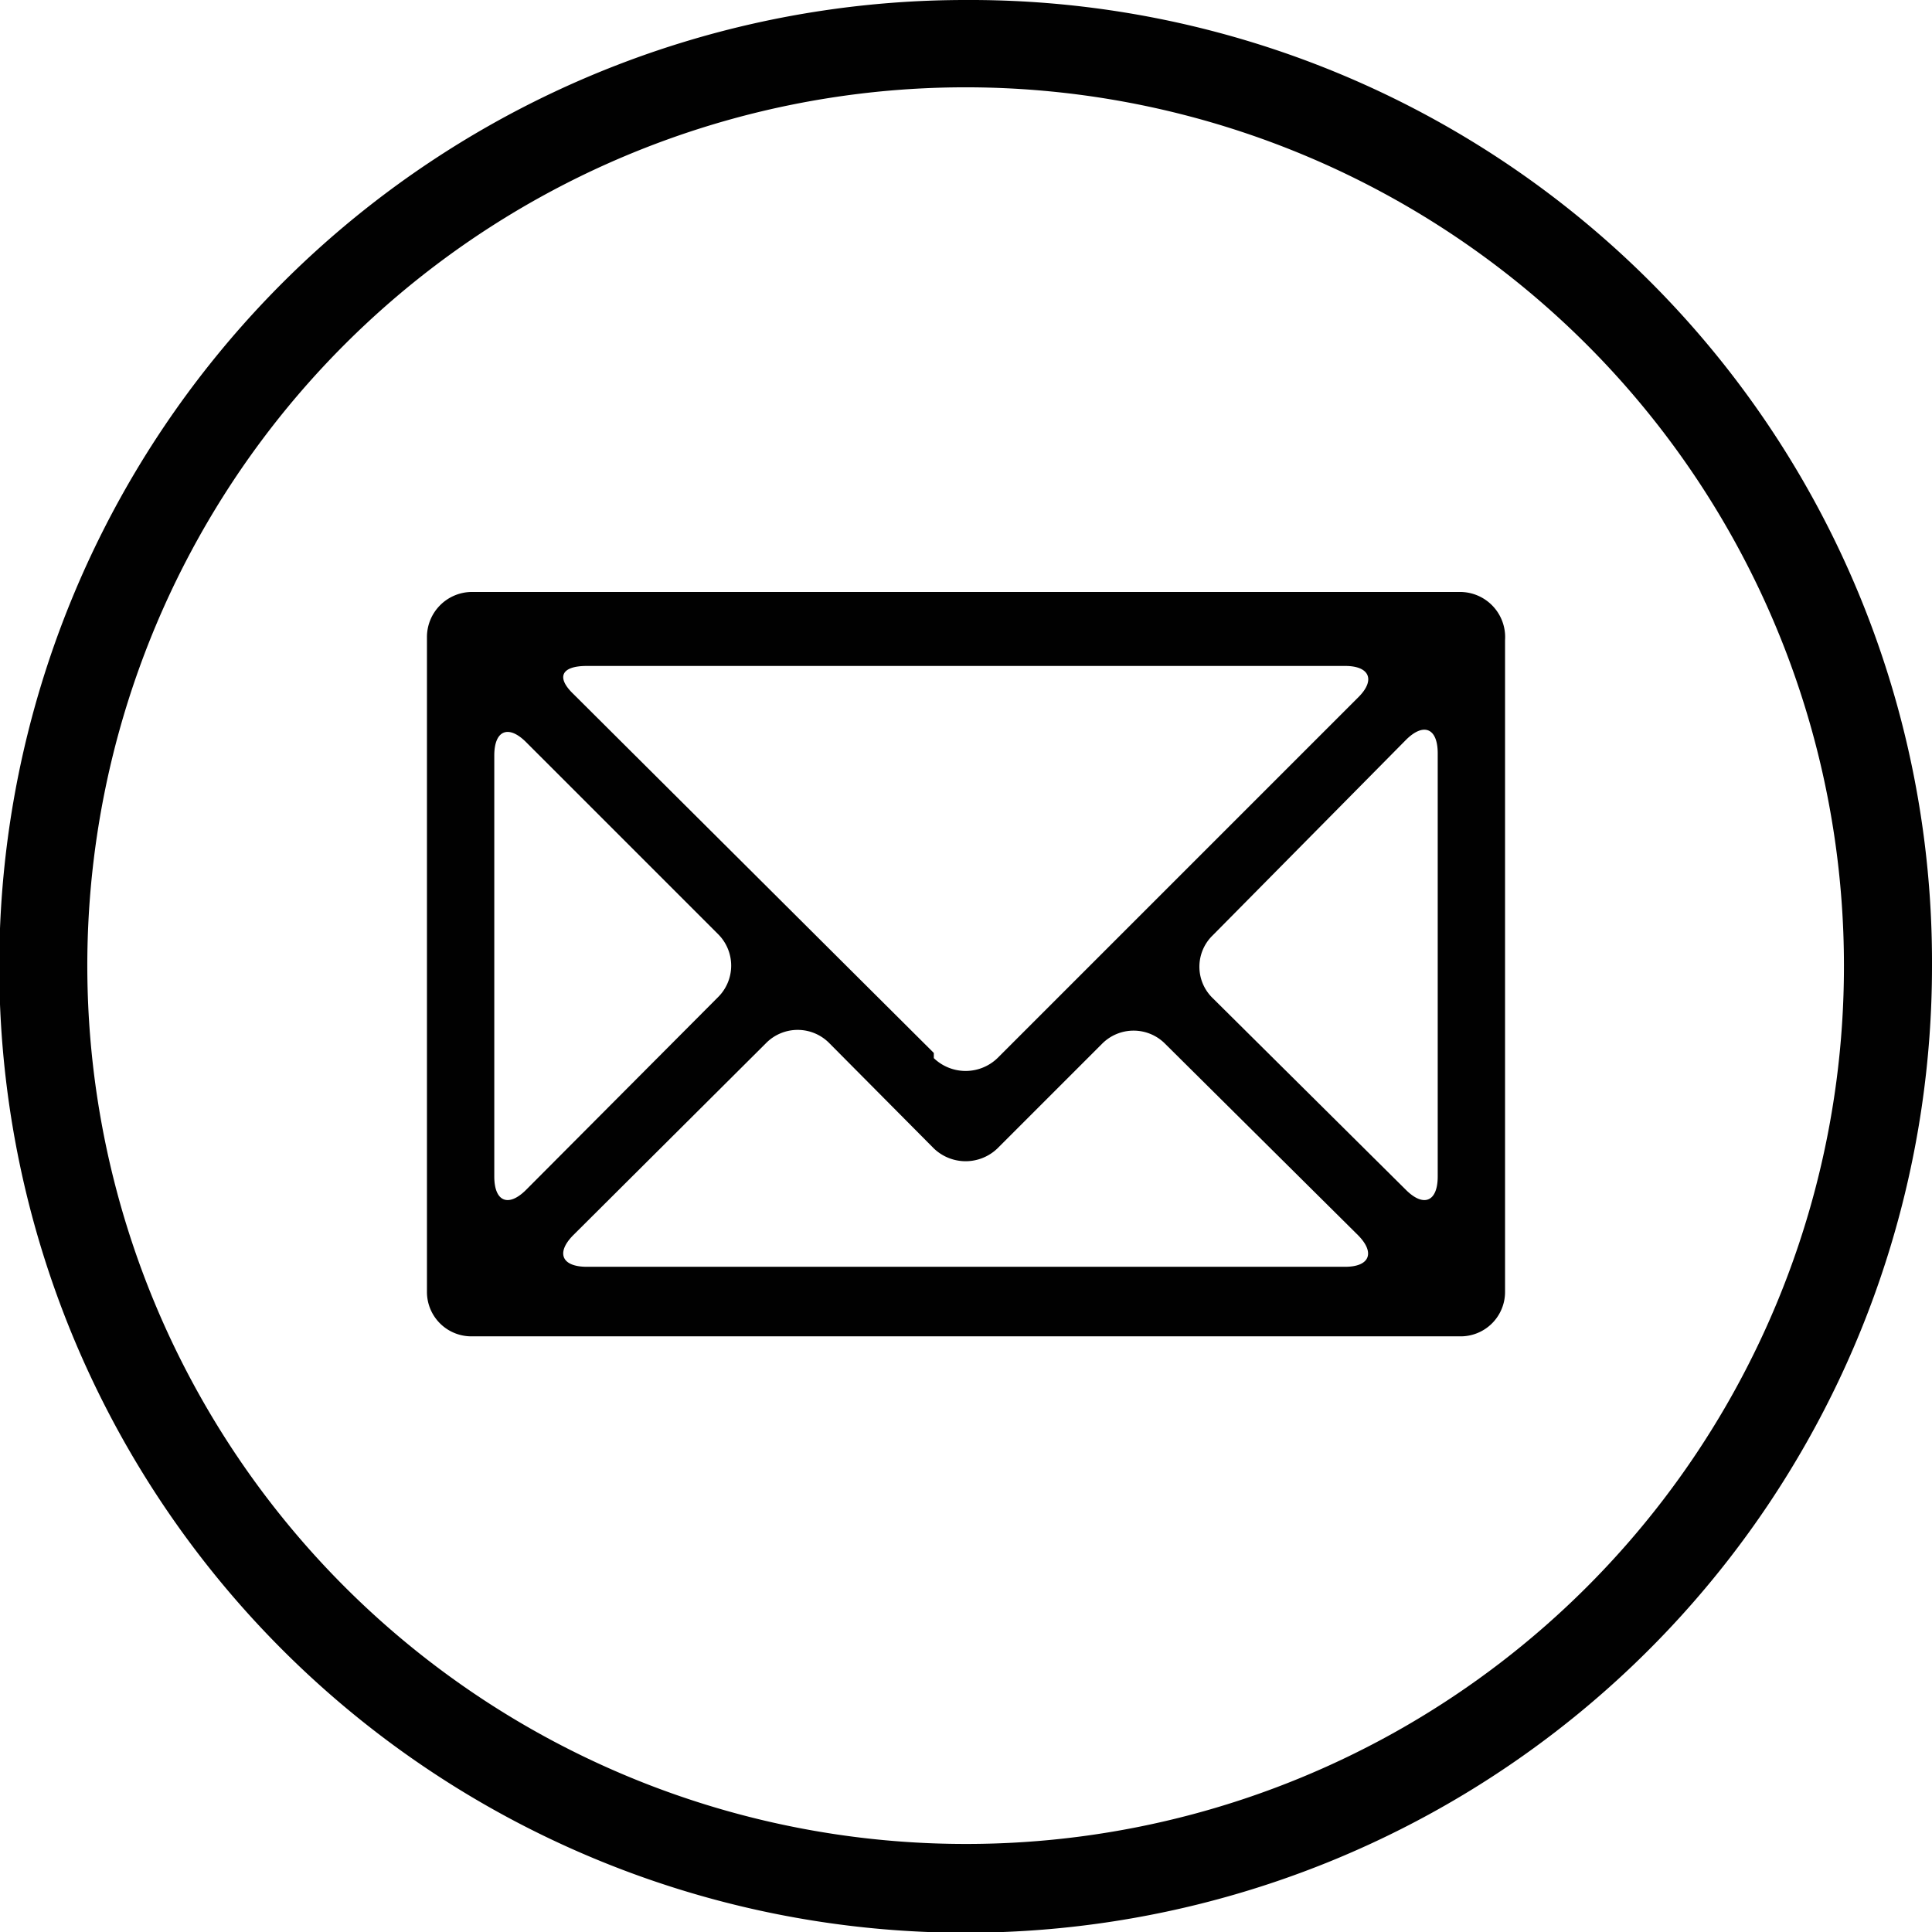
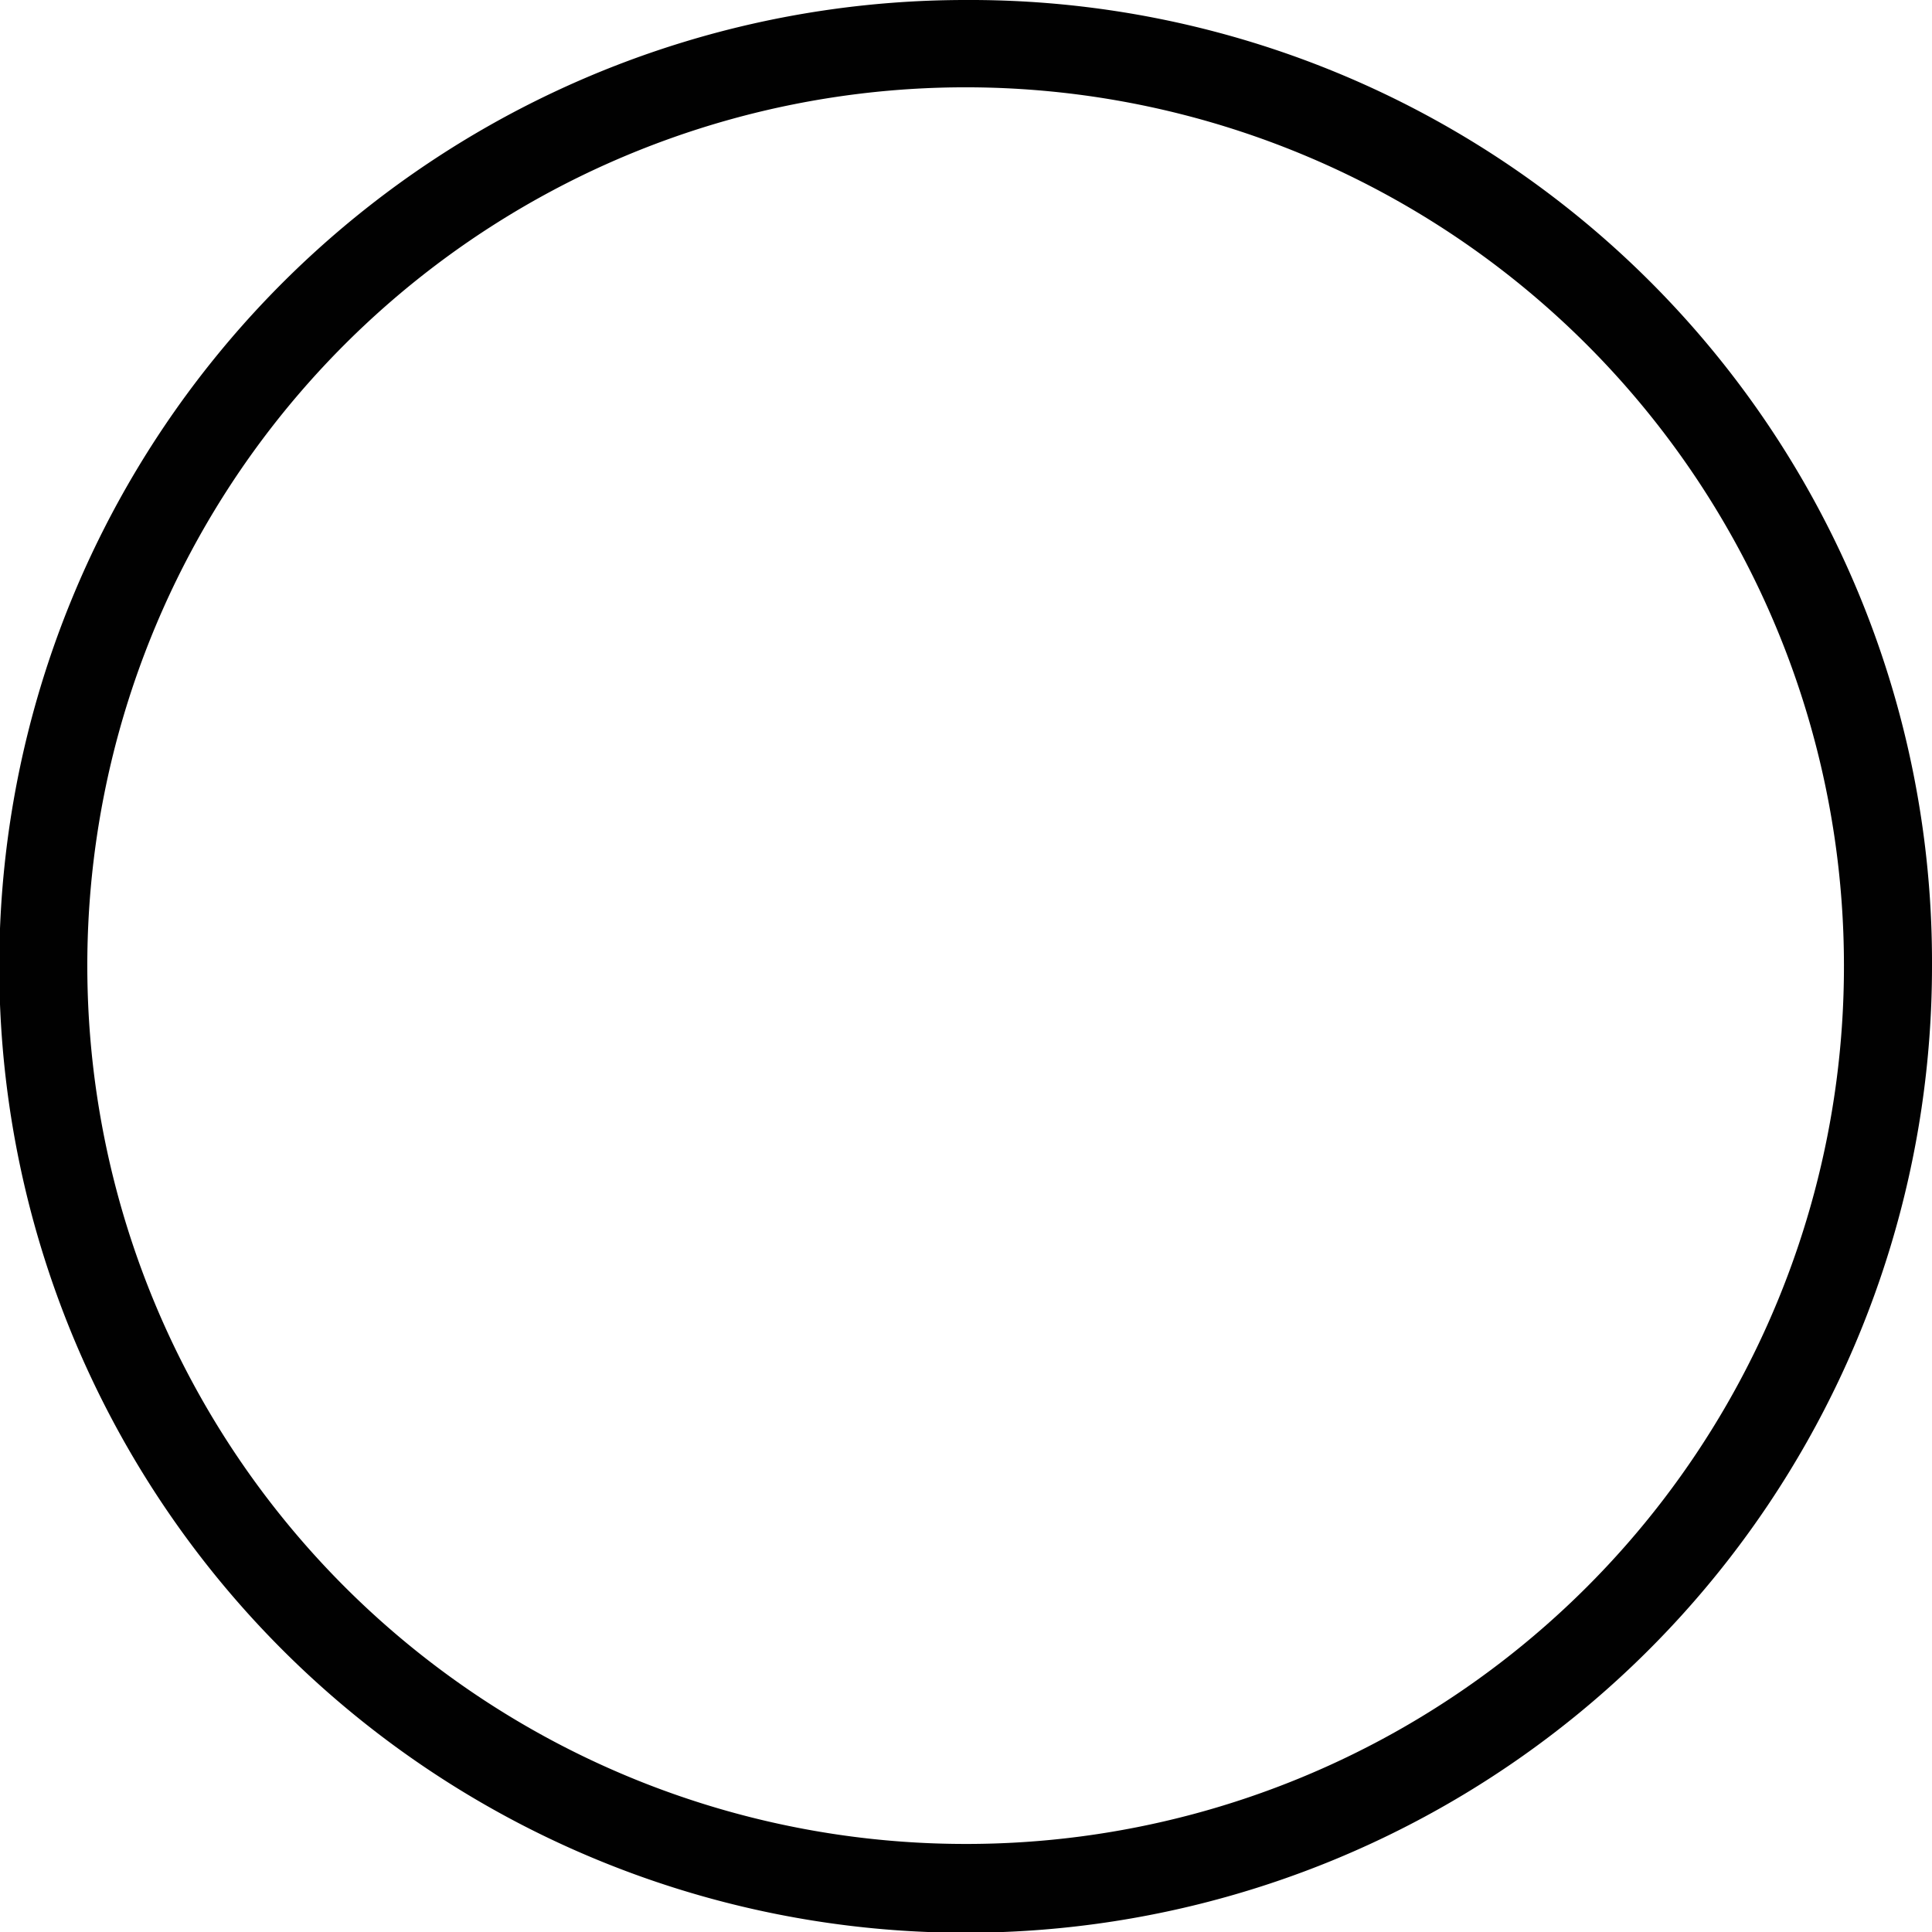
<svg xmlns="http://www.w3.org/2000/svg" viewBox="0 0 26.11 26.11">
  <defs>
    <style>.cls-1{fill:#010101;}</style>
  </defs>
  <title>email</title>
  <g id="Layer_2" data-name="Layer 2">
    <g id="Layer_1-2" data-name="Layer 1">
      <path class="cls-1" d="M13.05,24.92A11.87,11.87,0,1,1,24.92,13.05,11.86,11.86,0,0,1,13.05,24.92M13.05,0A13.06,13.06,0,1,0,26.11,13.05,13,13,0,0,0,13.05,0" />
-       <path class="cls-1" d="M9.7,13.48l-2.59,2.6c-.24.24-.43.16-.43-.18V10.21c0-.34.19-.42.43-.18L9.7,12.62a.6.6,0,0,1,0,.86m9.73-3.27V15.9c0,.34-.19.42-.43.18l-2.61-2.59a.59.59,0,0,1,0-.85L19,10c.24-.24.43-.16.43.18m-5.95,5.34,1.41-1.41a.6.6,0,0,1,.86,0l2.6,2.58c.24.24.16.43-.17.43H7.93c-.34,0-.42-.19-.18-.43l2.6-2.59a.6.6,0,0,1,.86,0l1.41,1.42a.62.62,0,0,0,.86,0m-.86-1.29L7.75,9.38C7.51,9.15,7.59,9,7.93,9H18.18c.33,0,.41.19.18.42l-4.88,4.88a.62.62,0,0,1-.86,0M5.77,8.65v8.81a.6.6,0,0,0,.6.6H19.73a.6.6,0,0,0,.61-.6V8.65A.61.61,0,0,0,19.73,8H6.37a.61.61,0,0,0-.6.61" />
    </g>
  </g>
</svg>